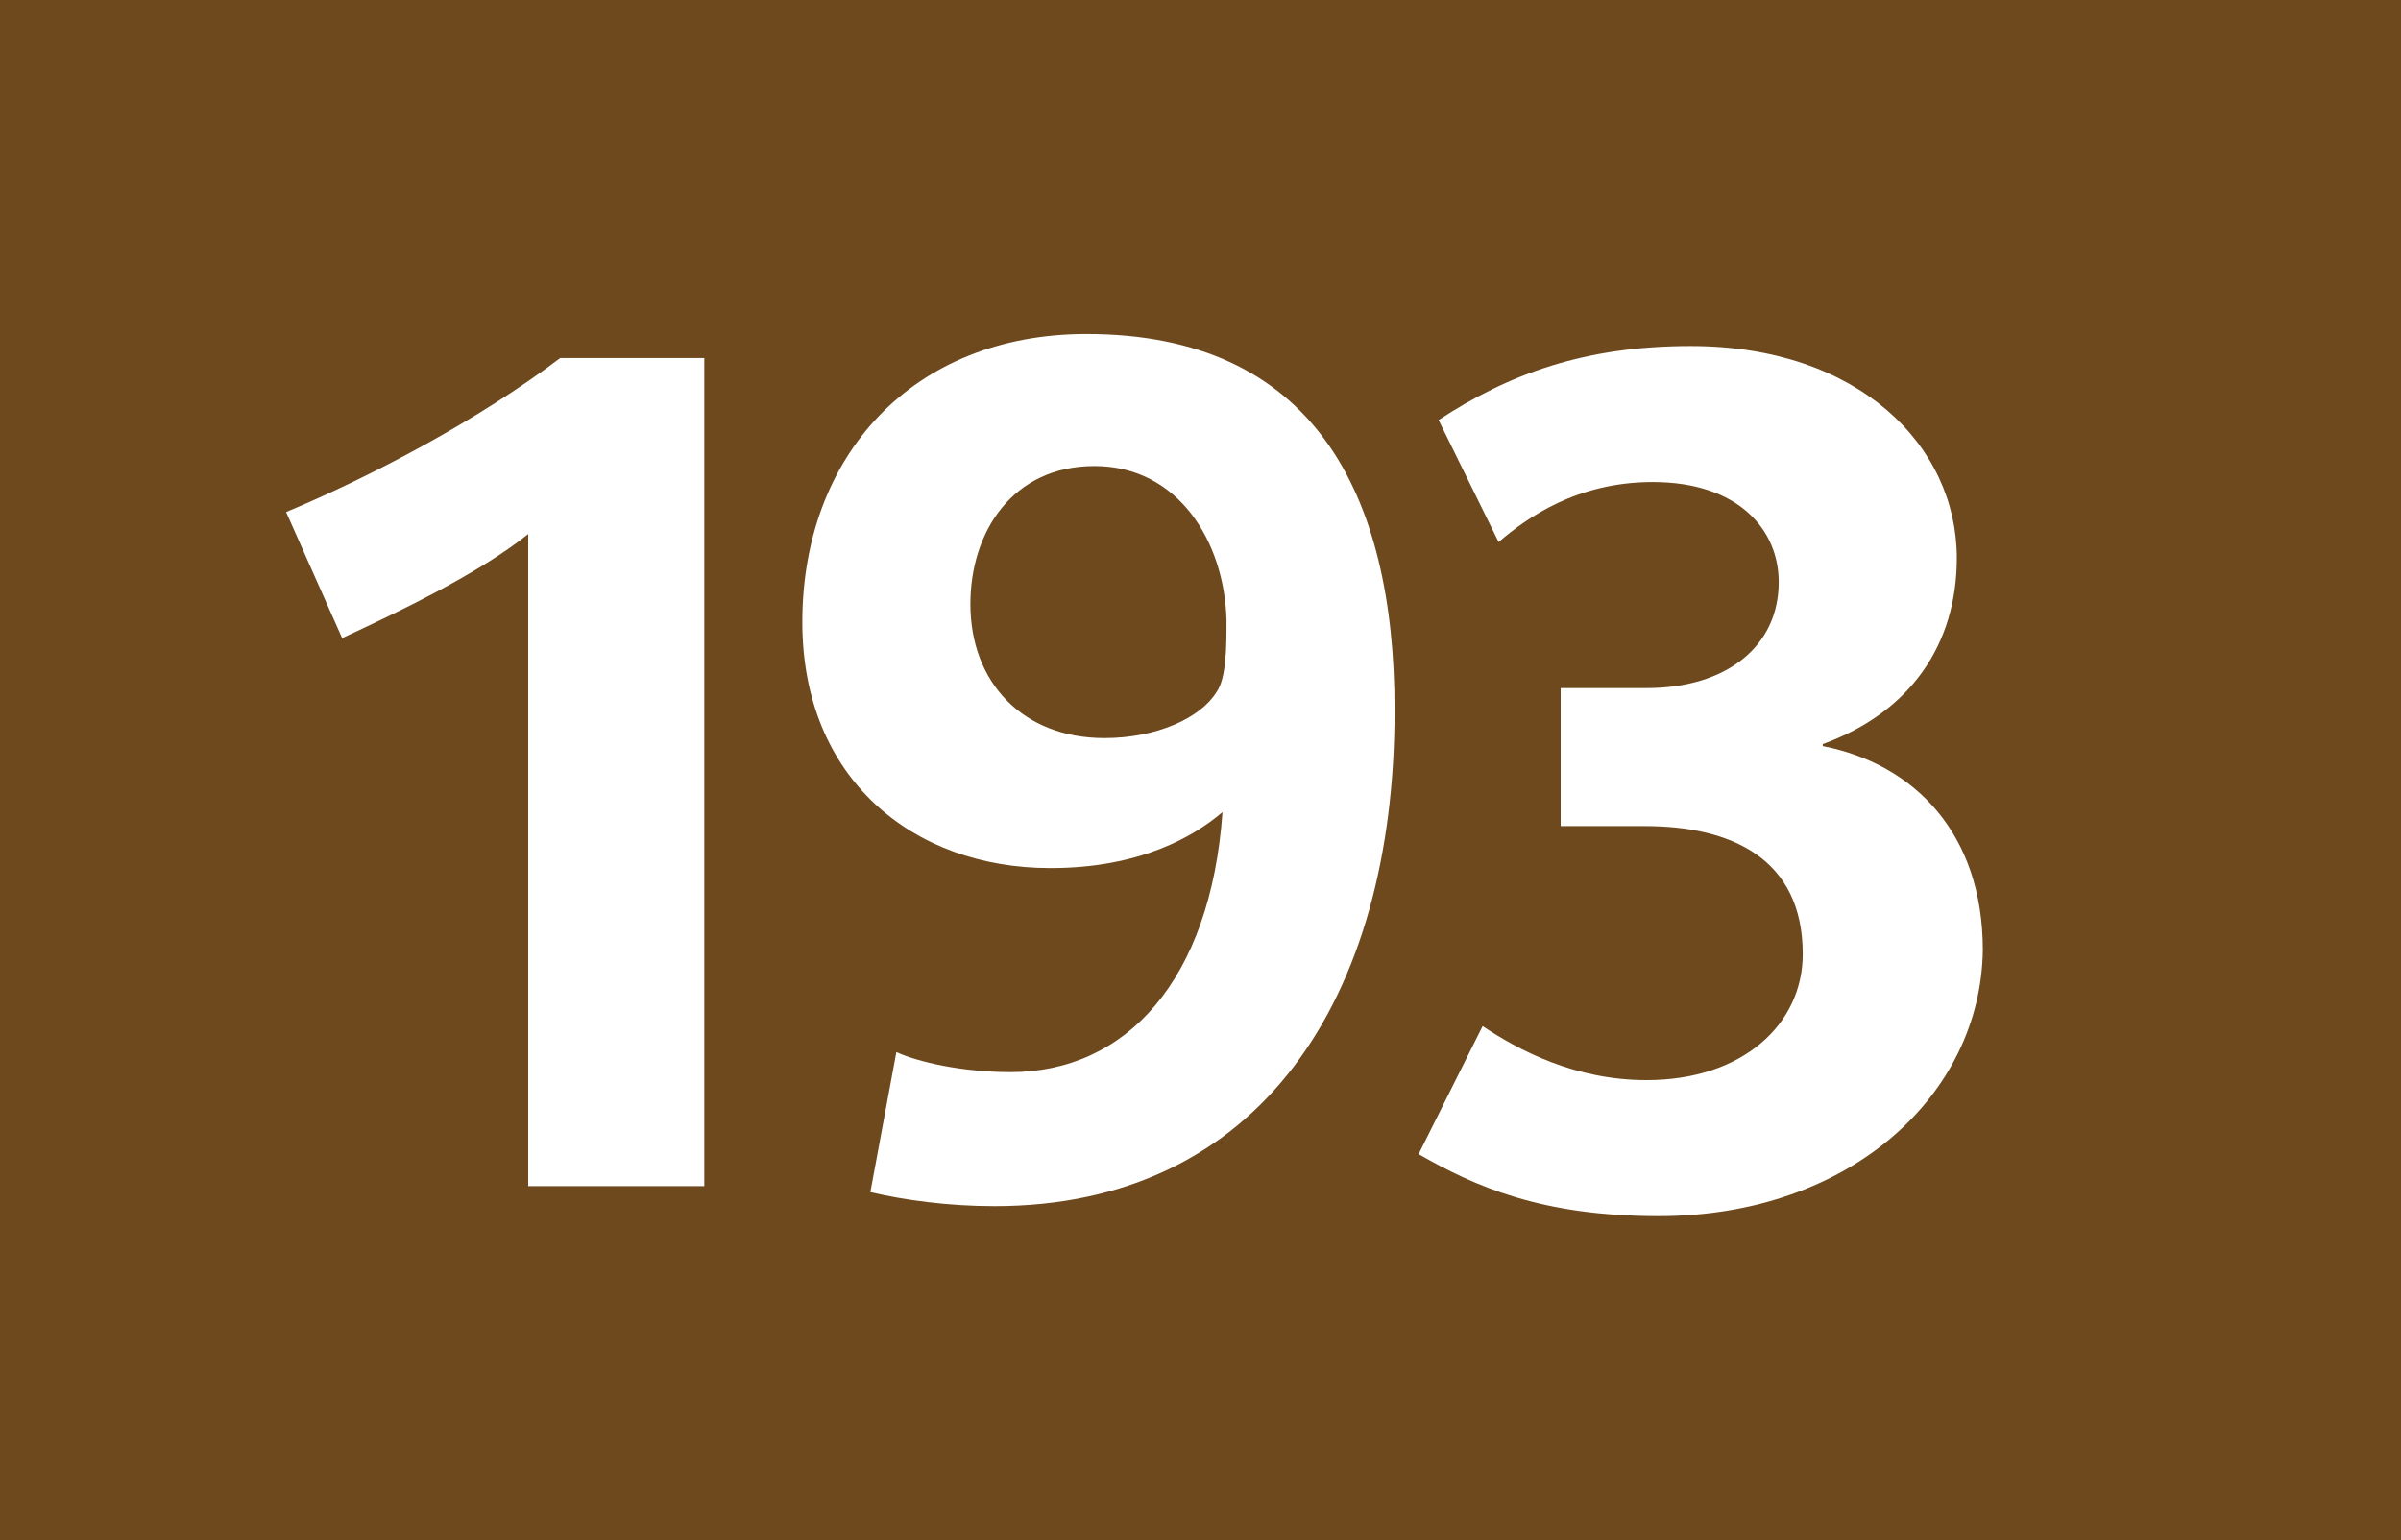
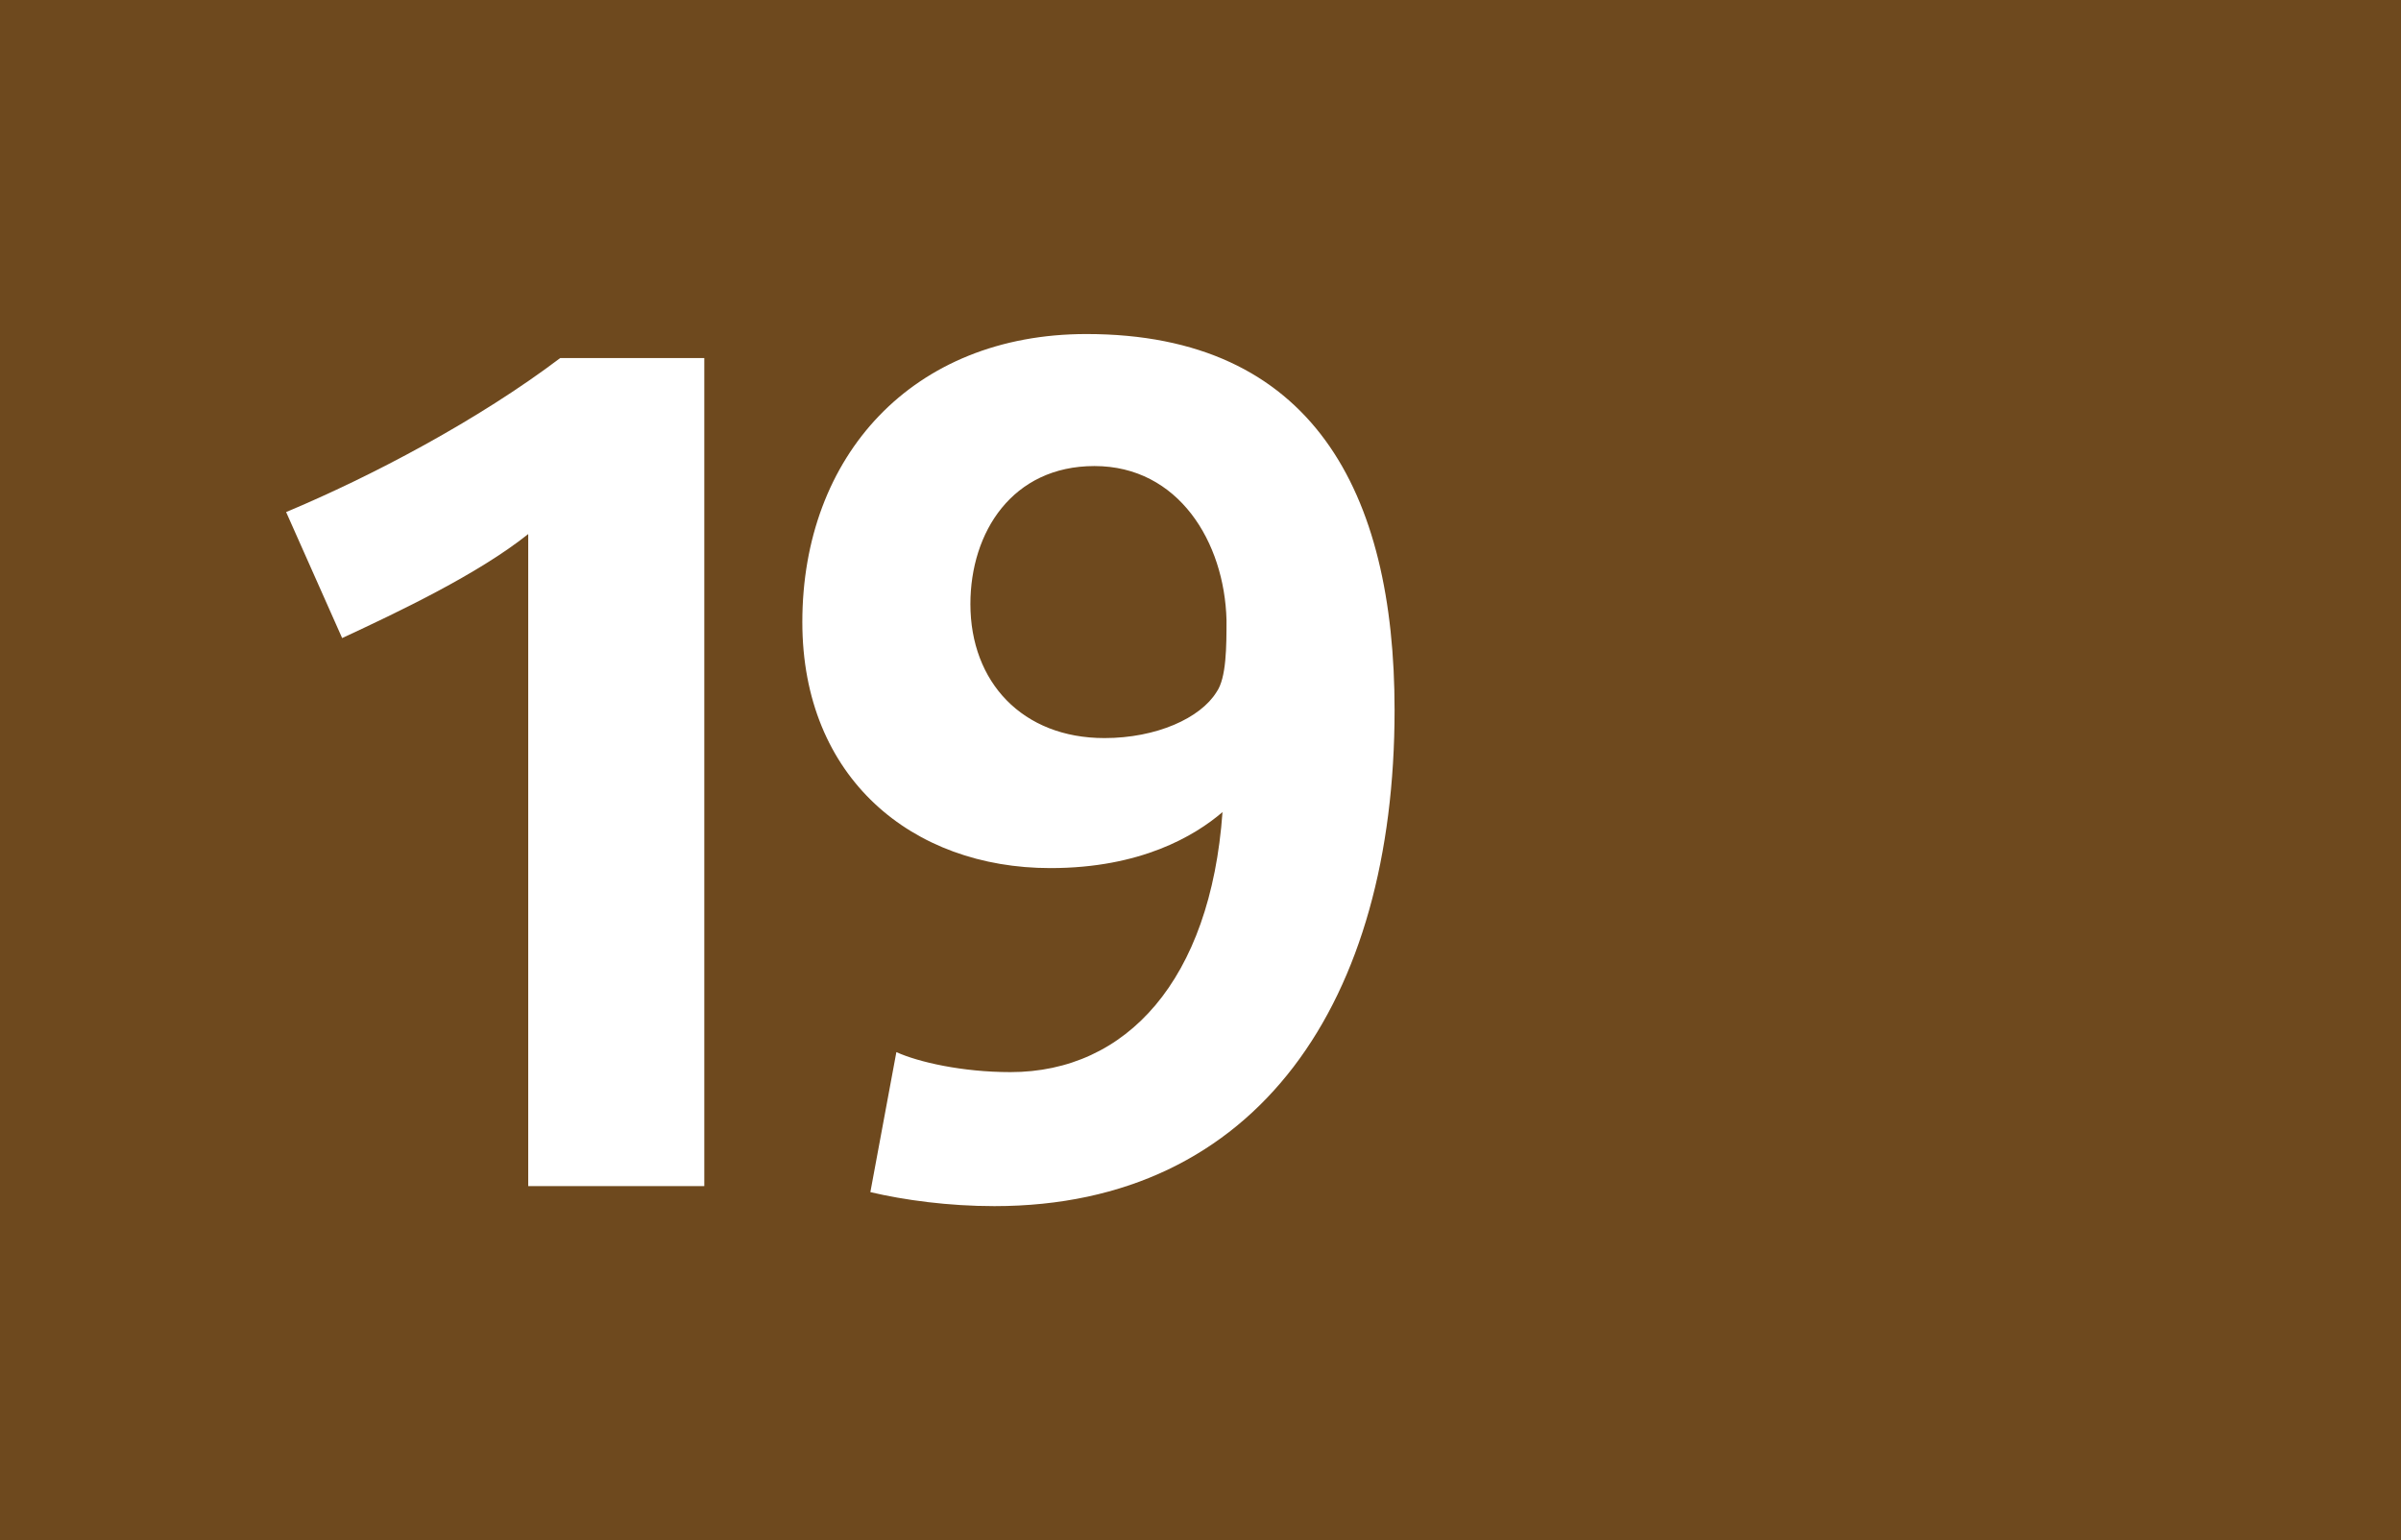
<svg xmlns="http://www.w3.org/2000/svg" version="1.1" id="Calque_1" x="0px" y="0px" viewBox="0 0 120 77" style="enable-background:new 0 0 120 77;" xml:space="preserve">
  <style type="text/css">
	.st0{fill-rule:evenodd;clip-rule:evenodd;fill:#6E491E;}
	.st1{fill:#FFFFFF;}
</style>
  <rect class="st0" width="120" height="77" />
  <g>
    <path class="st1" d="M26.4,59.2V26.7c-2.5,2-6.5,3.9-9.3,5.2l-2.8-6.3c4.3-1.8,9.6-4.6,13.7-7.7h7.2v41.4h-8.8V59.2z" />
    <path class="st1" d="M49.7,60.3c-2.3,0-4.5-0.3-6.2-0.7l1.3-7c1.1,0.5,3.3,1,5.7,1c5.8,0,10-4.6,10.6-13c-1.4,1.2-4.1,2.8-8.6,2.8   c-6.9,0-12.4-4.5-12.4-12.3c0-8.3,5.5-14.4,14.2-14.4c11.3,0,15.4,7.9,15.4,18.8C69.7,50,62.9,60.3,49.7,60.3z M54.7,23.3   c-4.1,0-6.2,3.3-6.2,6.9c0,3.9,2.6,6.7,6.7,6.7c2.6,0,4.8-1,5.6-2.3c0.5-0.7,0.5-2.3,0.5-3.6C61.2,27.1,58.9,23.3,54.7,23.3z" />
-     <path class="st1" d="M82.9,60.8c-5.9,0-9.2-1.5-12-3.1l3.2-6.4c1.8,1.2,4.6,2.7,8.2,2.7c4.8,0,7.8-2.8,7.8-6.3   c0-4.8-3.6-6.4-7.9-6.4H78v-6.9h4.3c4,0,6.6-2.1,6.6-5.3c0-2.6-2-5-6.3-5c-3.8,0-6.3,1.8-7.7,3l-3-6.1c3.5-2.3,7.3-3.7,12.6-3.7   c8.4,0,13.3,5,13.3,10.6c0,4.3-2.3,7.7-6.7,9.3v0.1c4.6,0.9,8,4.4,8,10.2C99,54.7,92.5,60.8,82.9,60.8z" />
  </g>
</svg>